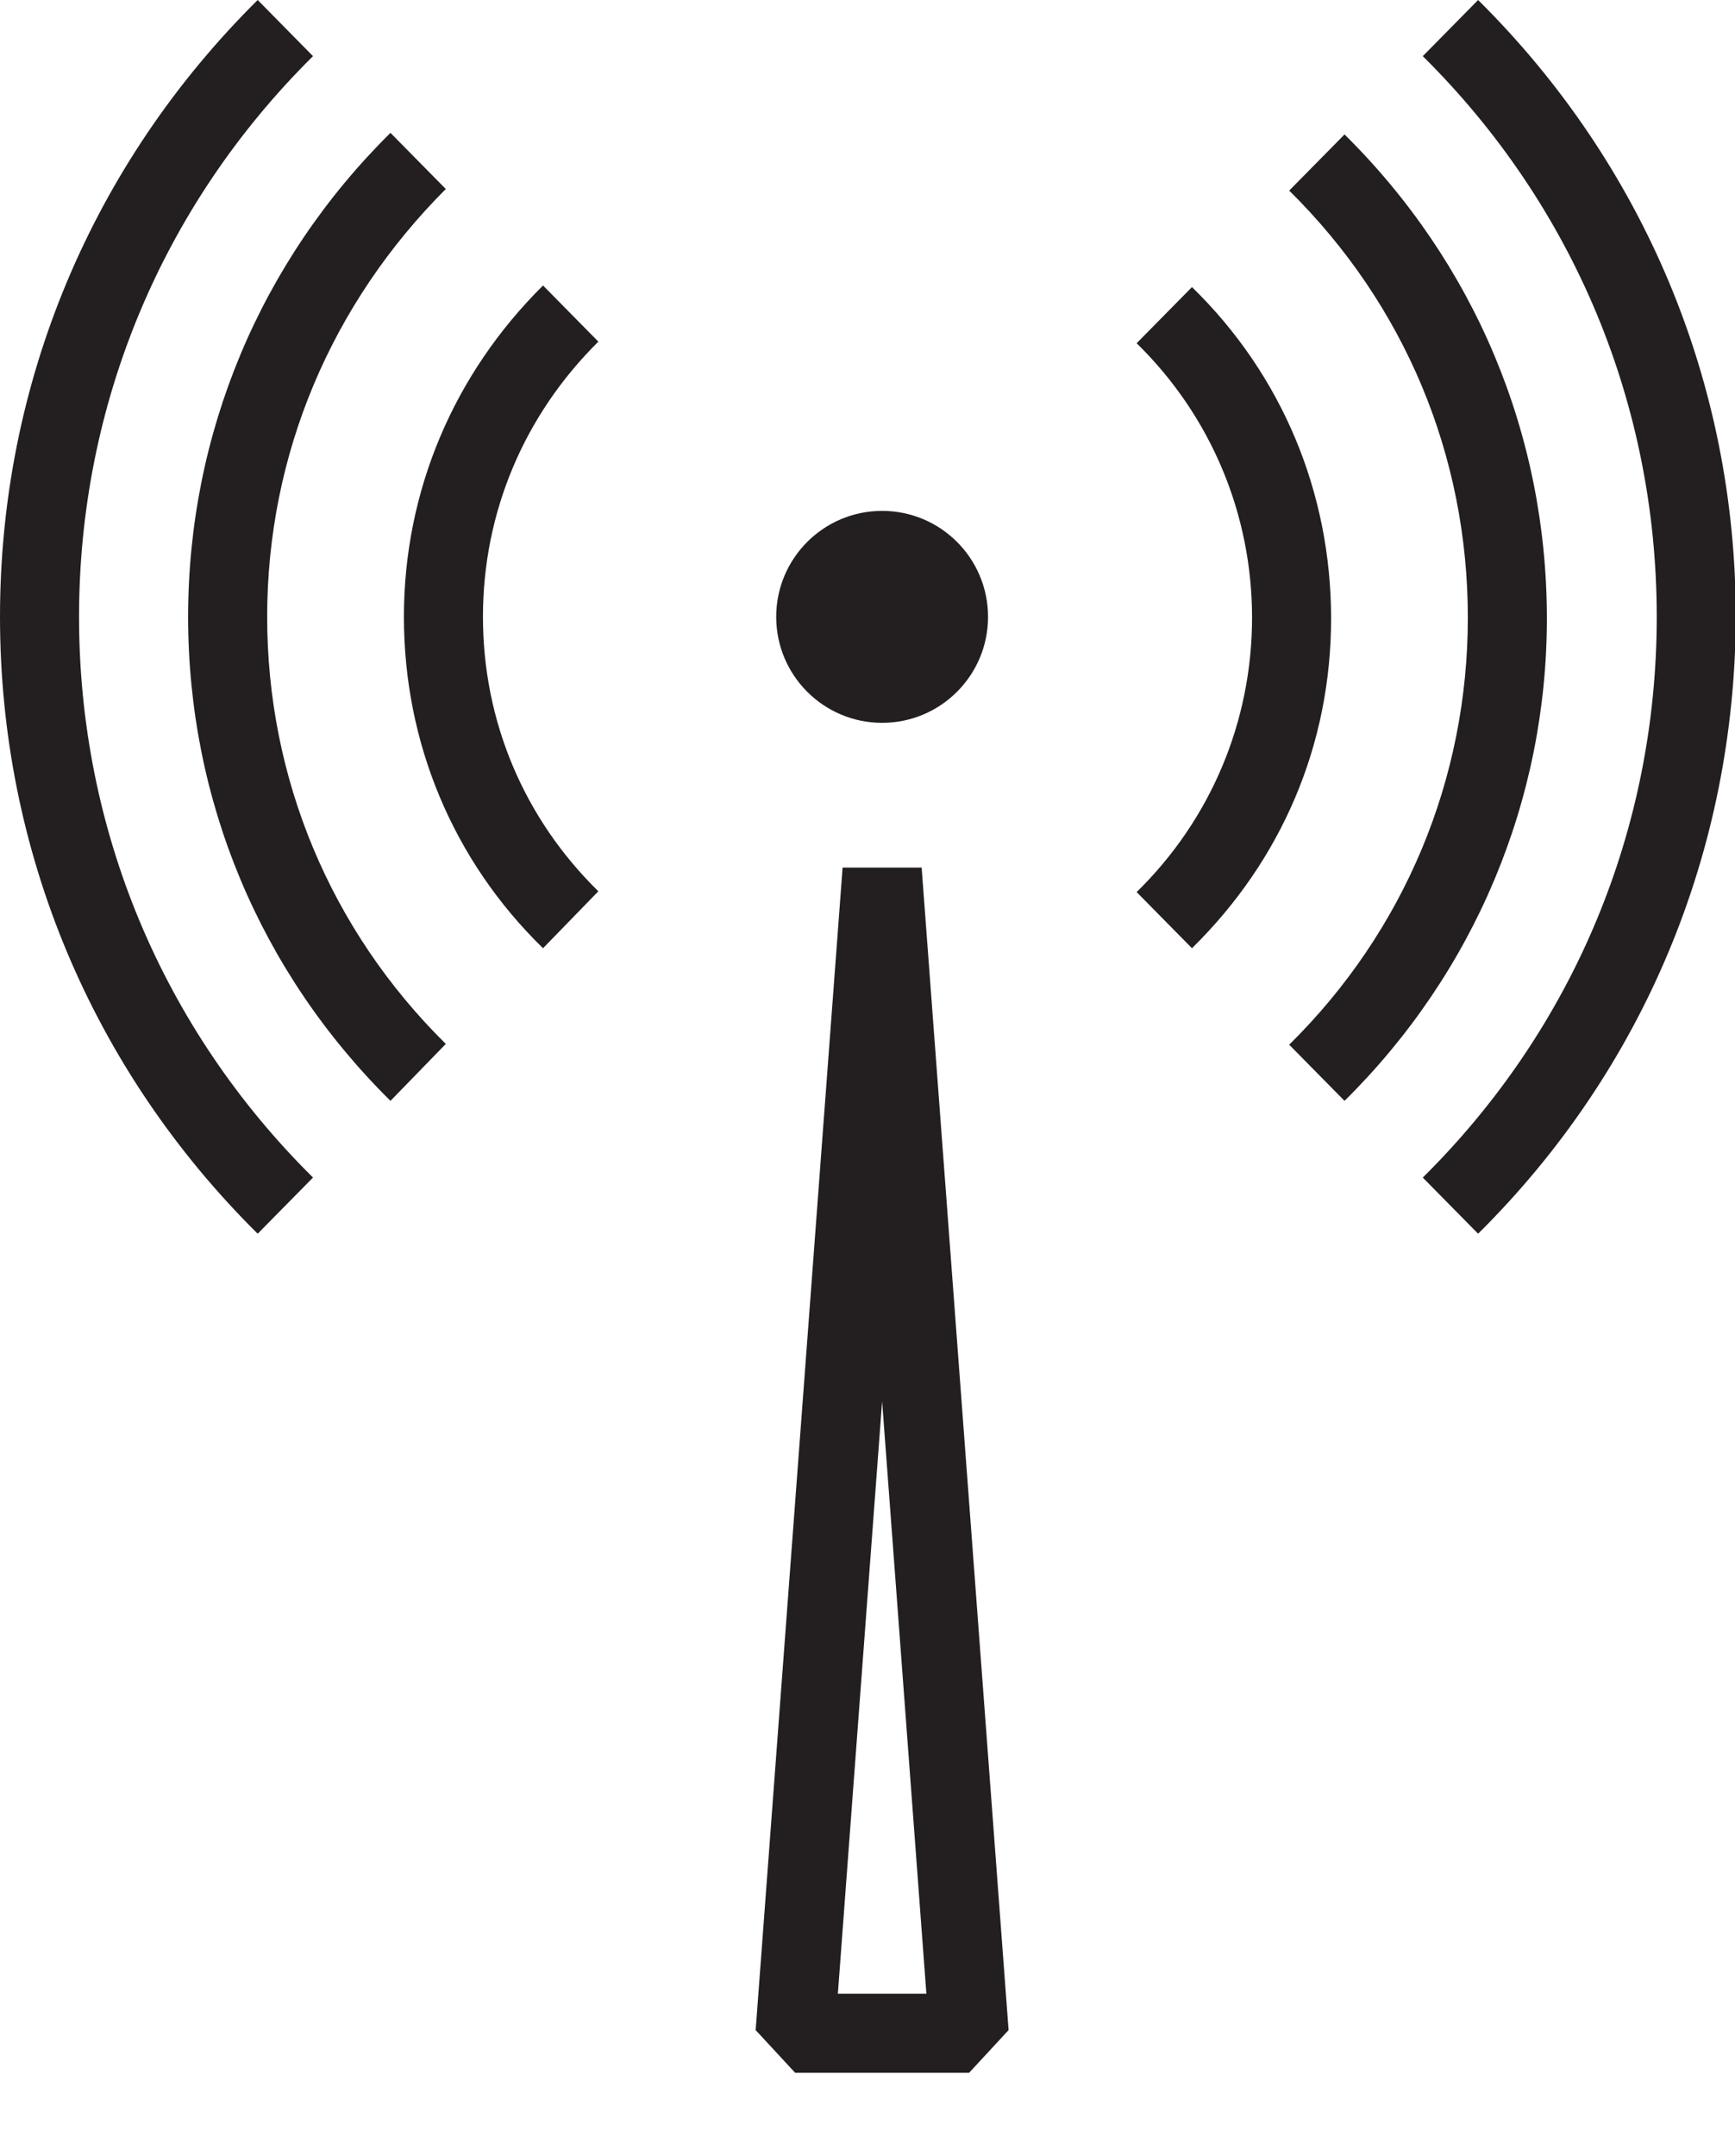
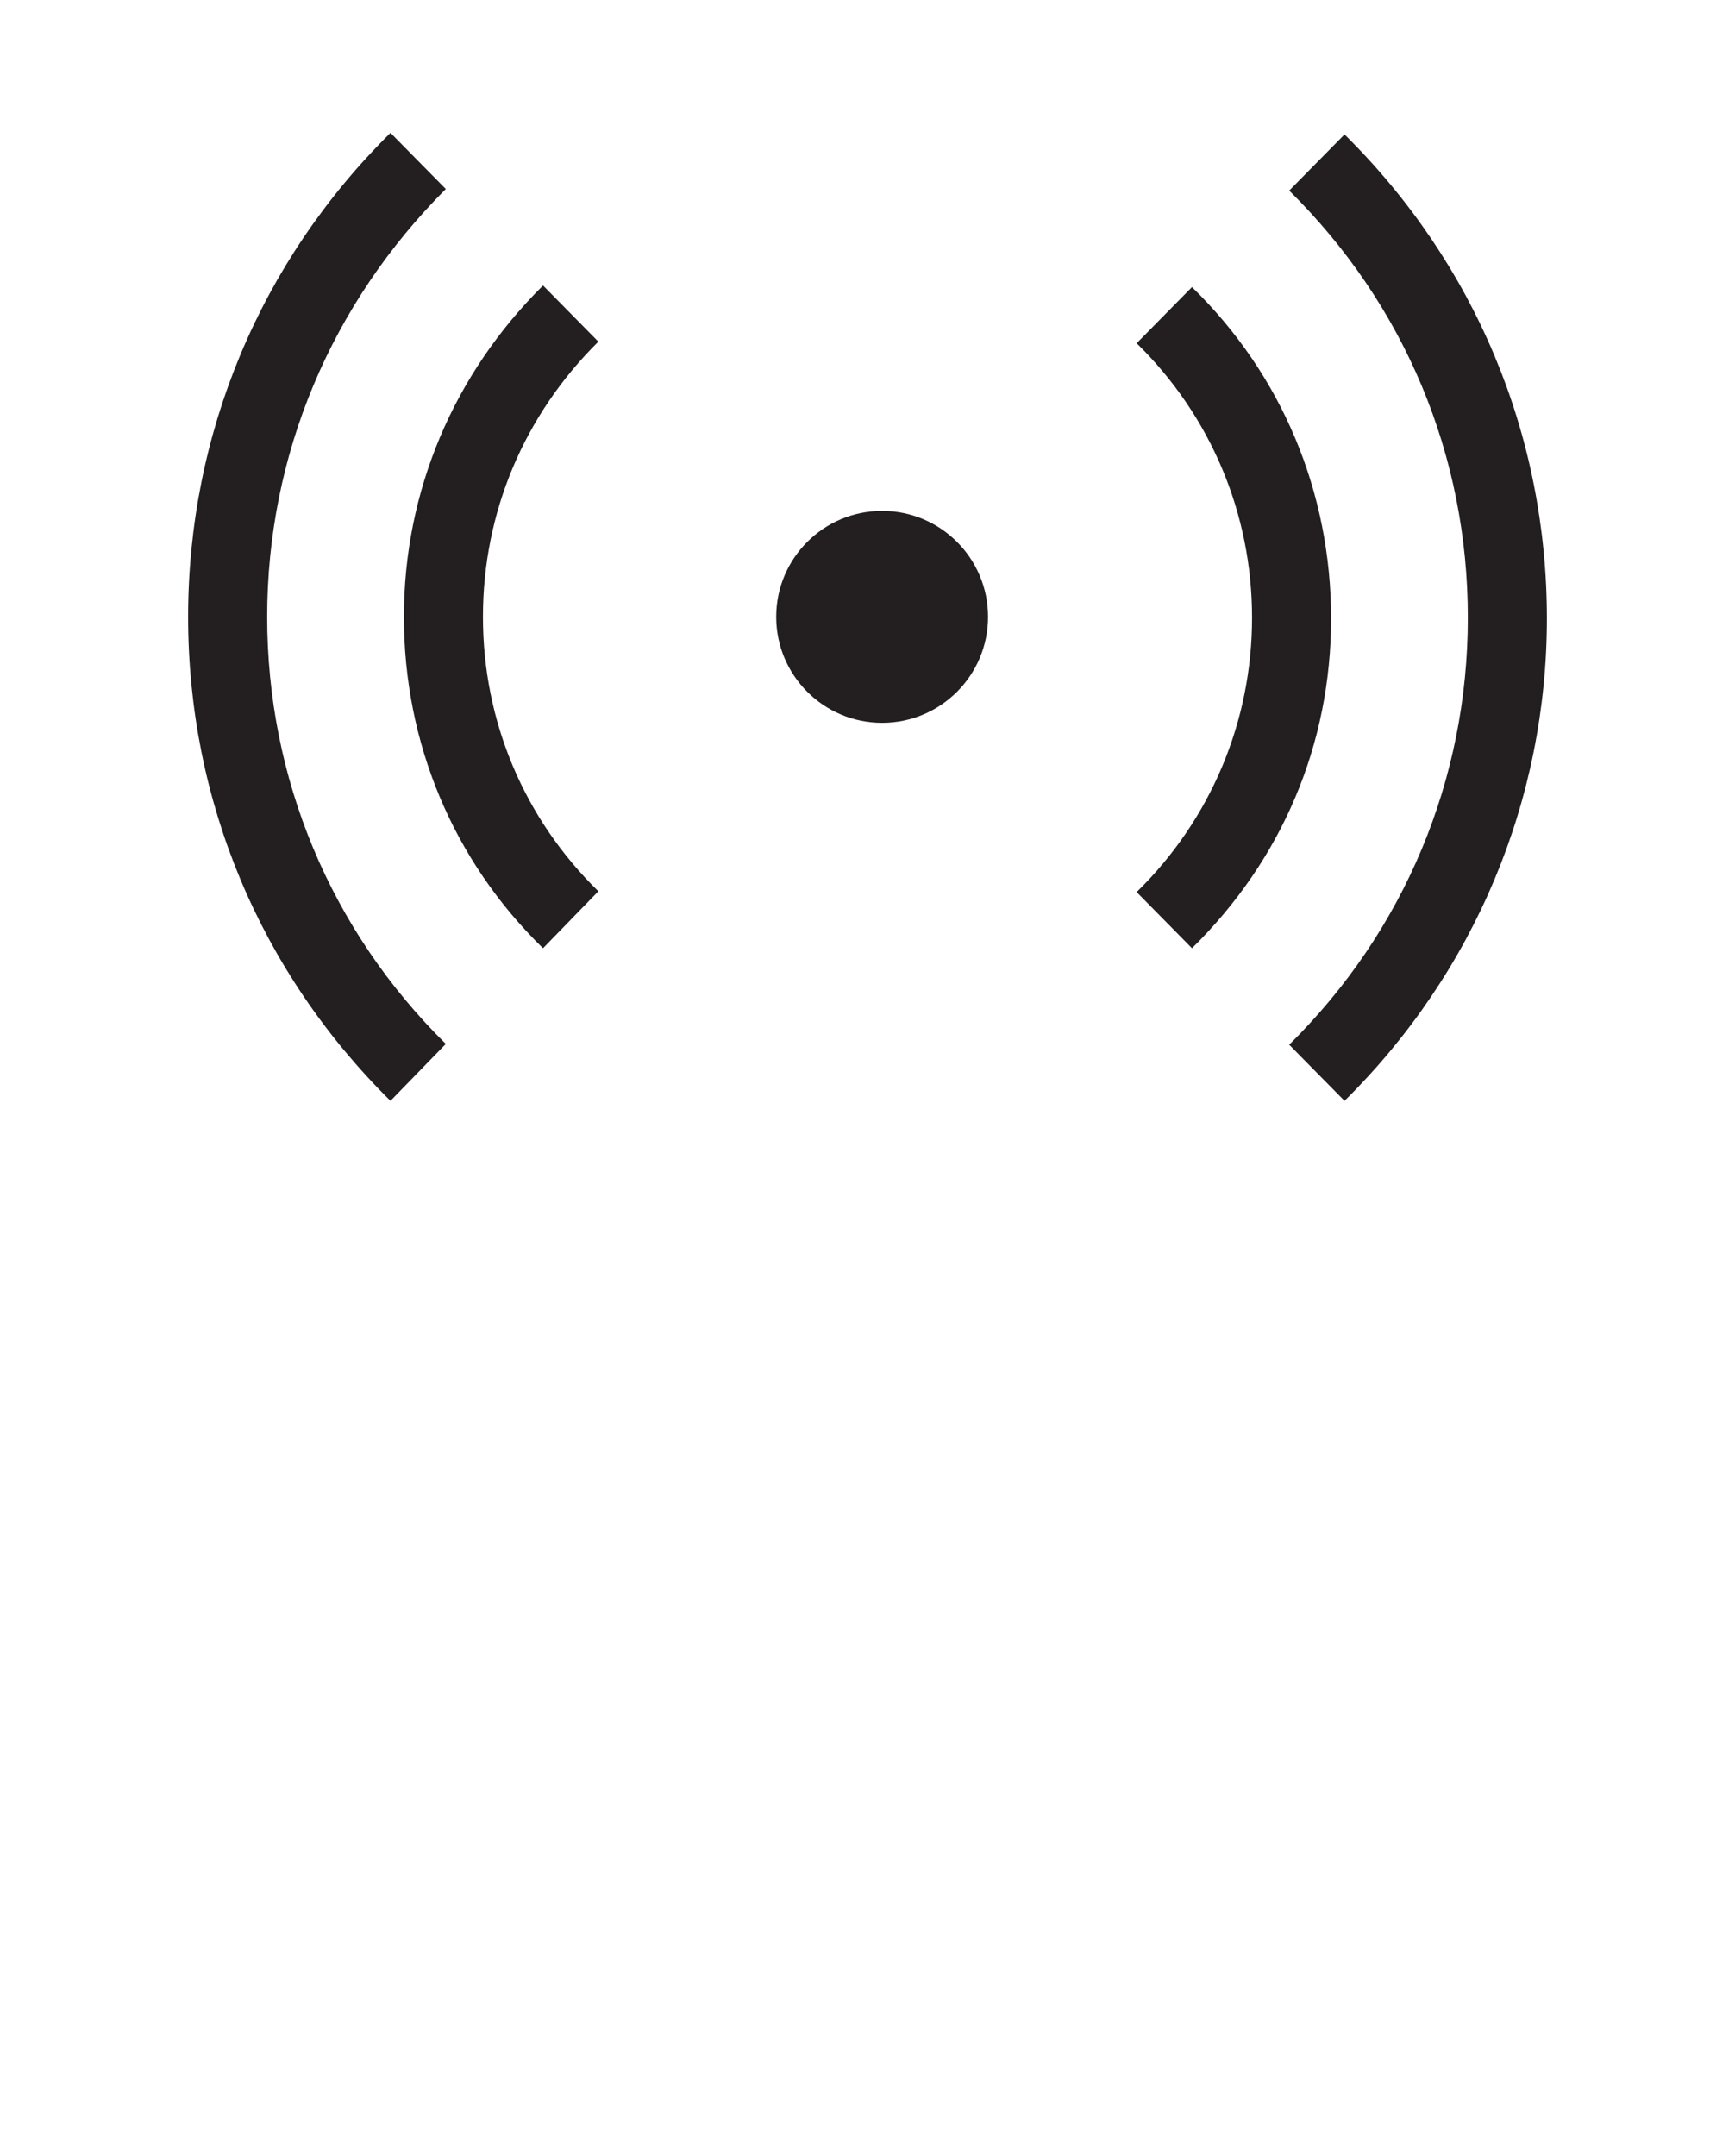
<svg xmlns="http://www.w3.org/2000/svg" id="Layer_1" x="0px" y="0px" viewBox="0 0 21.95 27.26" style="enable-background:new 0 0 21.95 27.26;" xml:space="preserve">
  <style type="text/css"> .st0{fill:#231F20;} </style>
  <circle class="st0" cx="11.16" cy="7.8" r="1.34" />
  <g>
-     <path class="st0" d="M18.7,15.6l-0.7-0.71c1.91-1.89,2.96-4.41,2.96-7.09c0-2.68-1.05-5.2-2.96-7.09L18.7,0 c2.1,2.08,3.26,4.85,3.26,7.8C21.95,10.75,20.8,13.52,18.7,15.6z" />
    <path class="st0" d="M17.01,13.92l-0.7-0.71c1.46-1.44,2.26-3.36,2.26-5.4c0-2.05-0.8-3.96-2.26-5.4l0.7-0.71 c1.65,1.63,2.56,3.8,2.56,6.12C19.57,10.11,18.66,12.29,17.01,13.92z" />
    <path class="st0" d="M15.08,11.99l-0.7-0.71c0.94-0.92,1.46-2.16,1.46-3.47s-0.52-2.55-1.46-3.47l0.7-0.71 c1.14,1.11,1.76,2.6,1.76,4.19S16.22,10.87,15.08,11.99z" />
    <polygon class="st0" points="11.33,8.23 10.98,7.88 10.7,8.15 10.62,8.07 10.9,7.8 10.62,7.52 10.7,7.45 10.98,7.72 11.33,7.37 11.41,7.45 11.41,8.15 " />
    <path class="st0" d="M4.94,13.92c-1.65-1.63-2.56-3.8-2.56-6.12c0-2.31,0.91-4.49,2.56-6.12l0.7,0.71C4.19,3.84,3.38,5.75,3.38,7.8 c0,2.04,0.8,3.96,2.26,5.4L4.94,13.92z" />
-     <path class="st0" d="M3.26,15.6C1.16,13.52,0,10.75,0,7.8C0,4.85,1.16,2.08,3.26,0l0.7,0.71C2.05,2.6,1,5.12,1,7.8 c0,2.68,1.05,5.2,2.96,7.09L3.26,15.6z" />
    <path class="st0" d="M6.87,11.99c-1.14-1.11-1.76-2.6-1.76-4.19c0-1.59,0.63-3.07,1.76-4.19l0.7,0.71C6.63,5.25,6.11,6.48,6.11,7.8 c0,1.32,0.52,2.55,1.46,3.47L6.87,11.99z" />
    <polygon class="st0" points="10.62,8.23 10.55,8.15 10.55,7.45 10.62,7.37 10.98,7.72 11.25,7.45 11.33,7.52 11.05,7.8 11.33,8.08 11.25,8.15 10.98,7.88 " />
  </g>
-   <path class="st0" d="M12.26,26.21h-2.2l-0.5-0.54l1.1-14.7h1l1.1,14.7L12.26,26.21z M10.6,25.21h1.12l-0.56-7.49L10.6,25.21z" />
</svg>